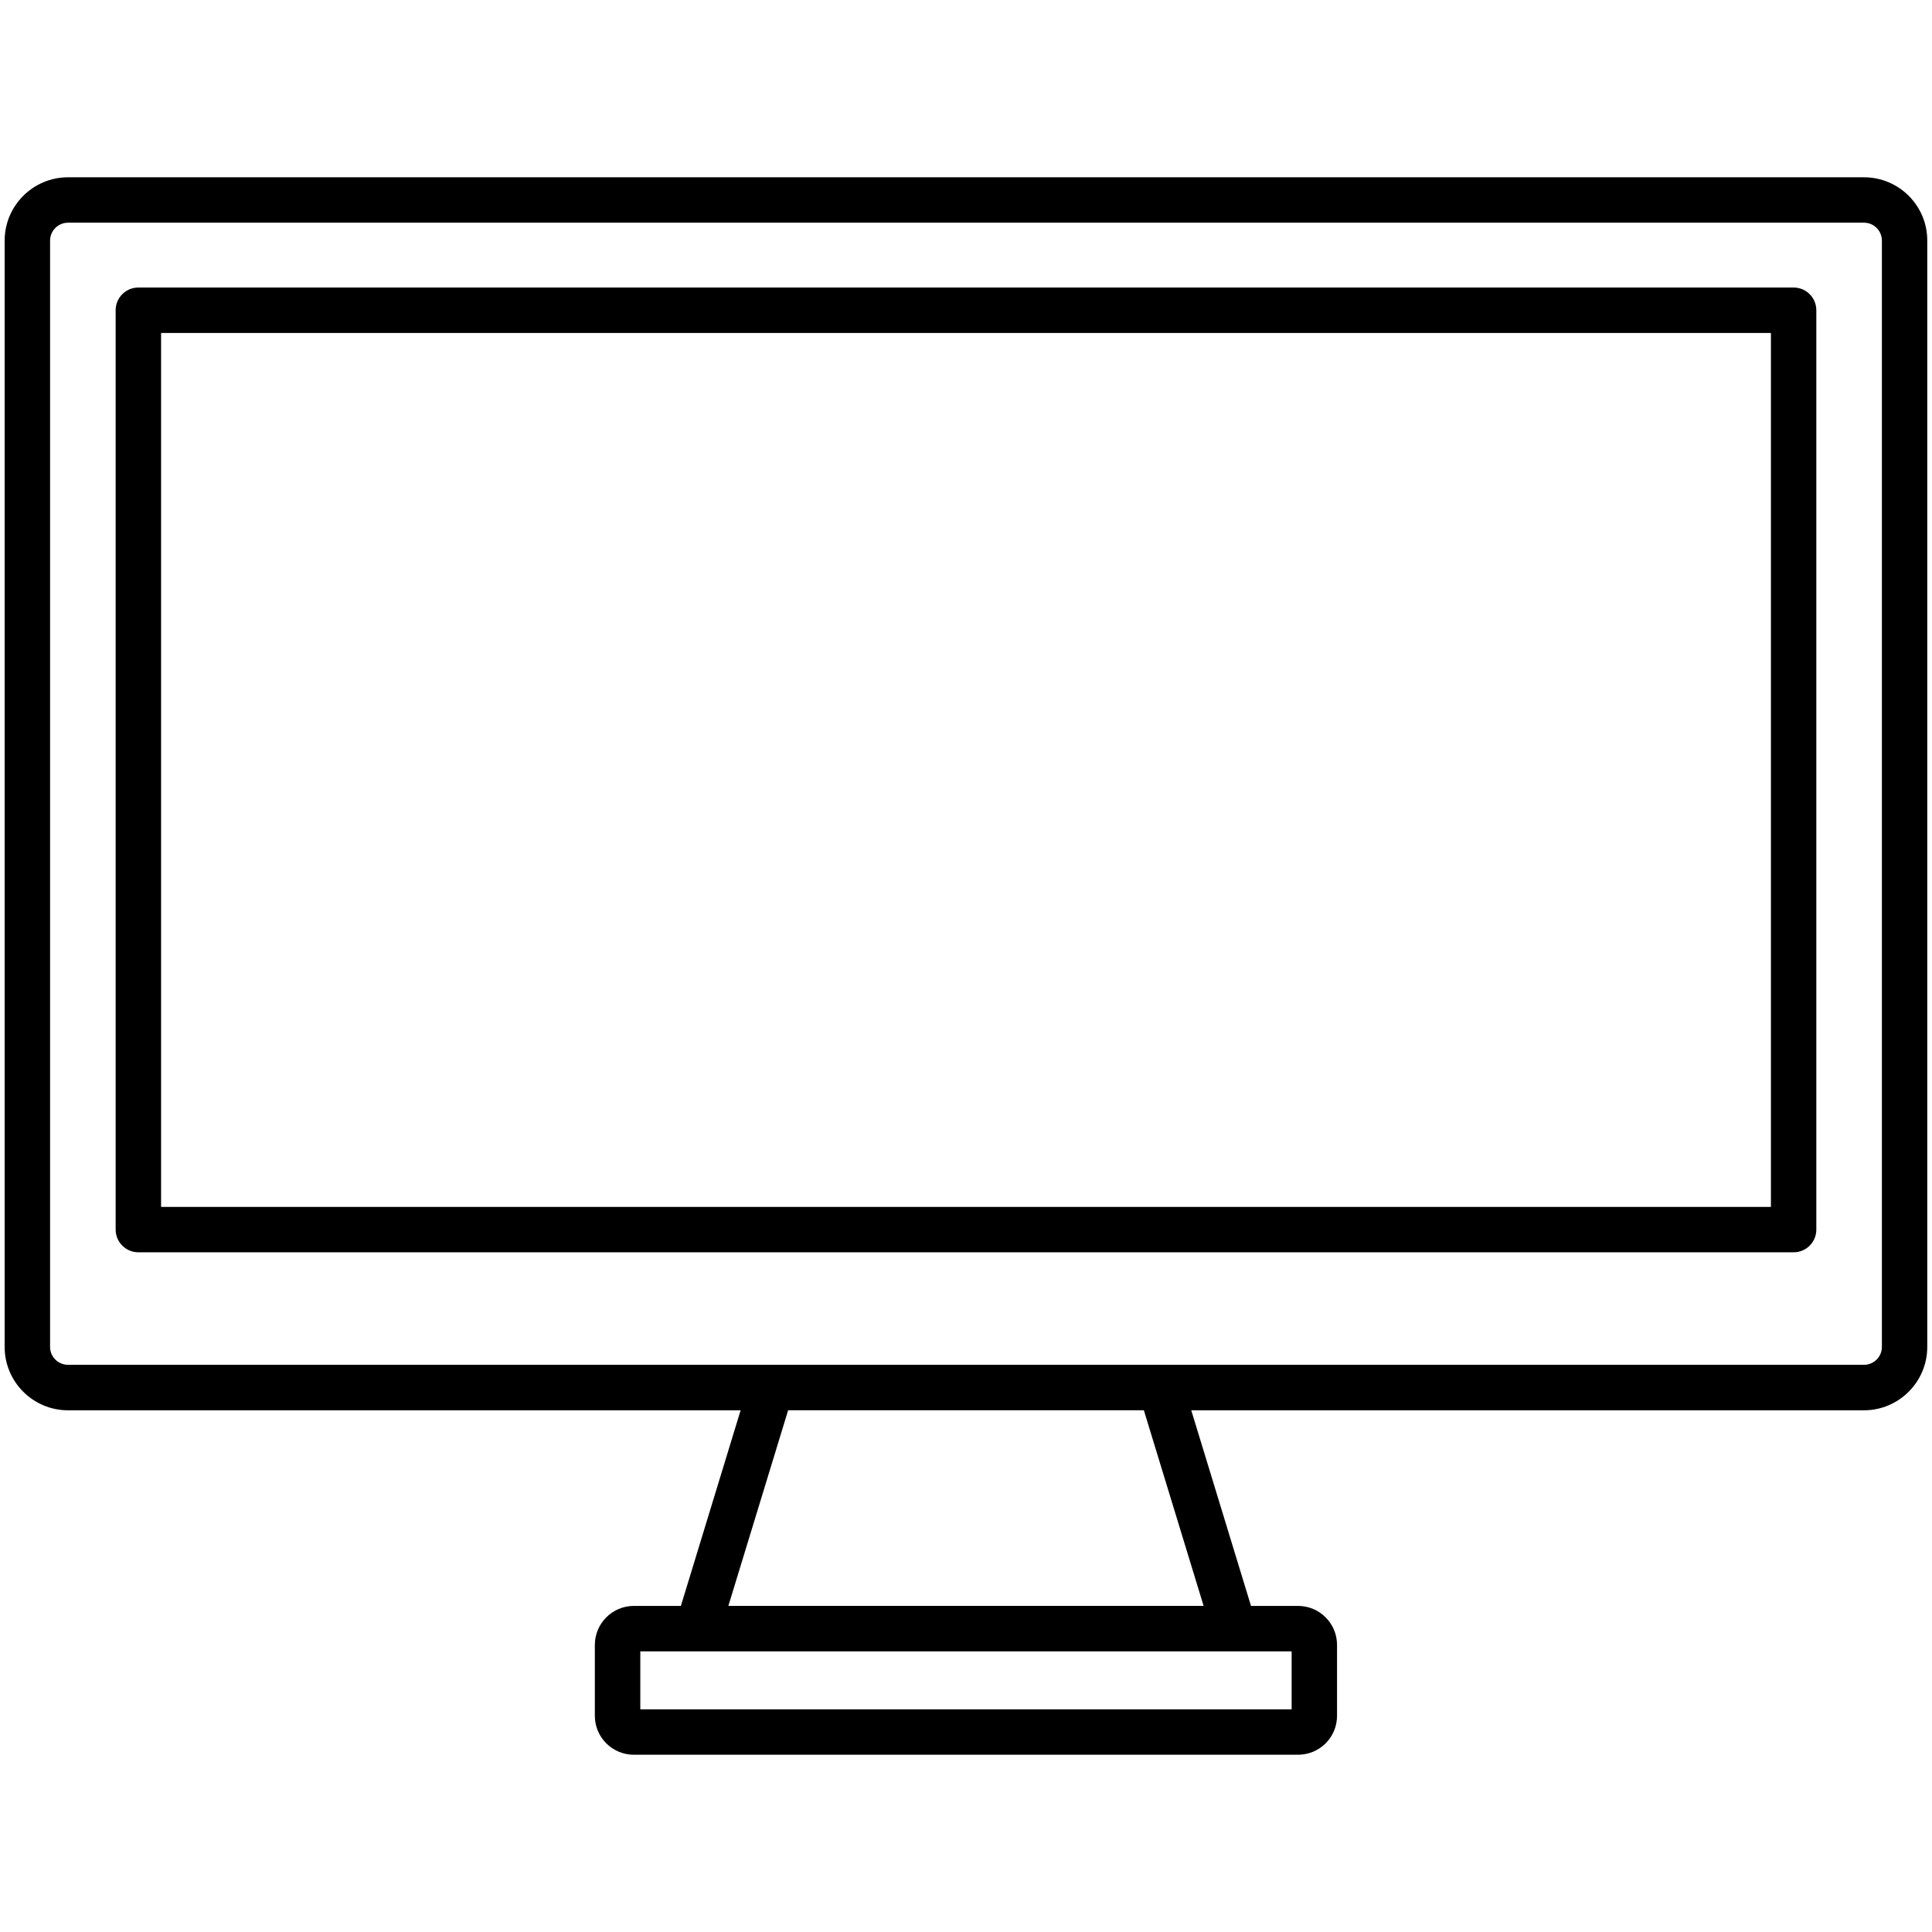
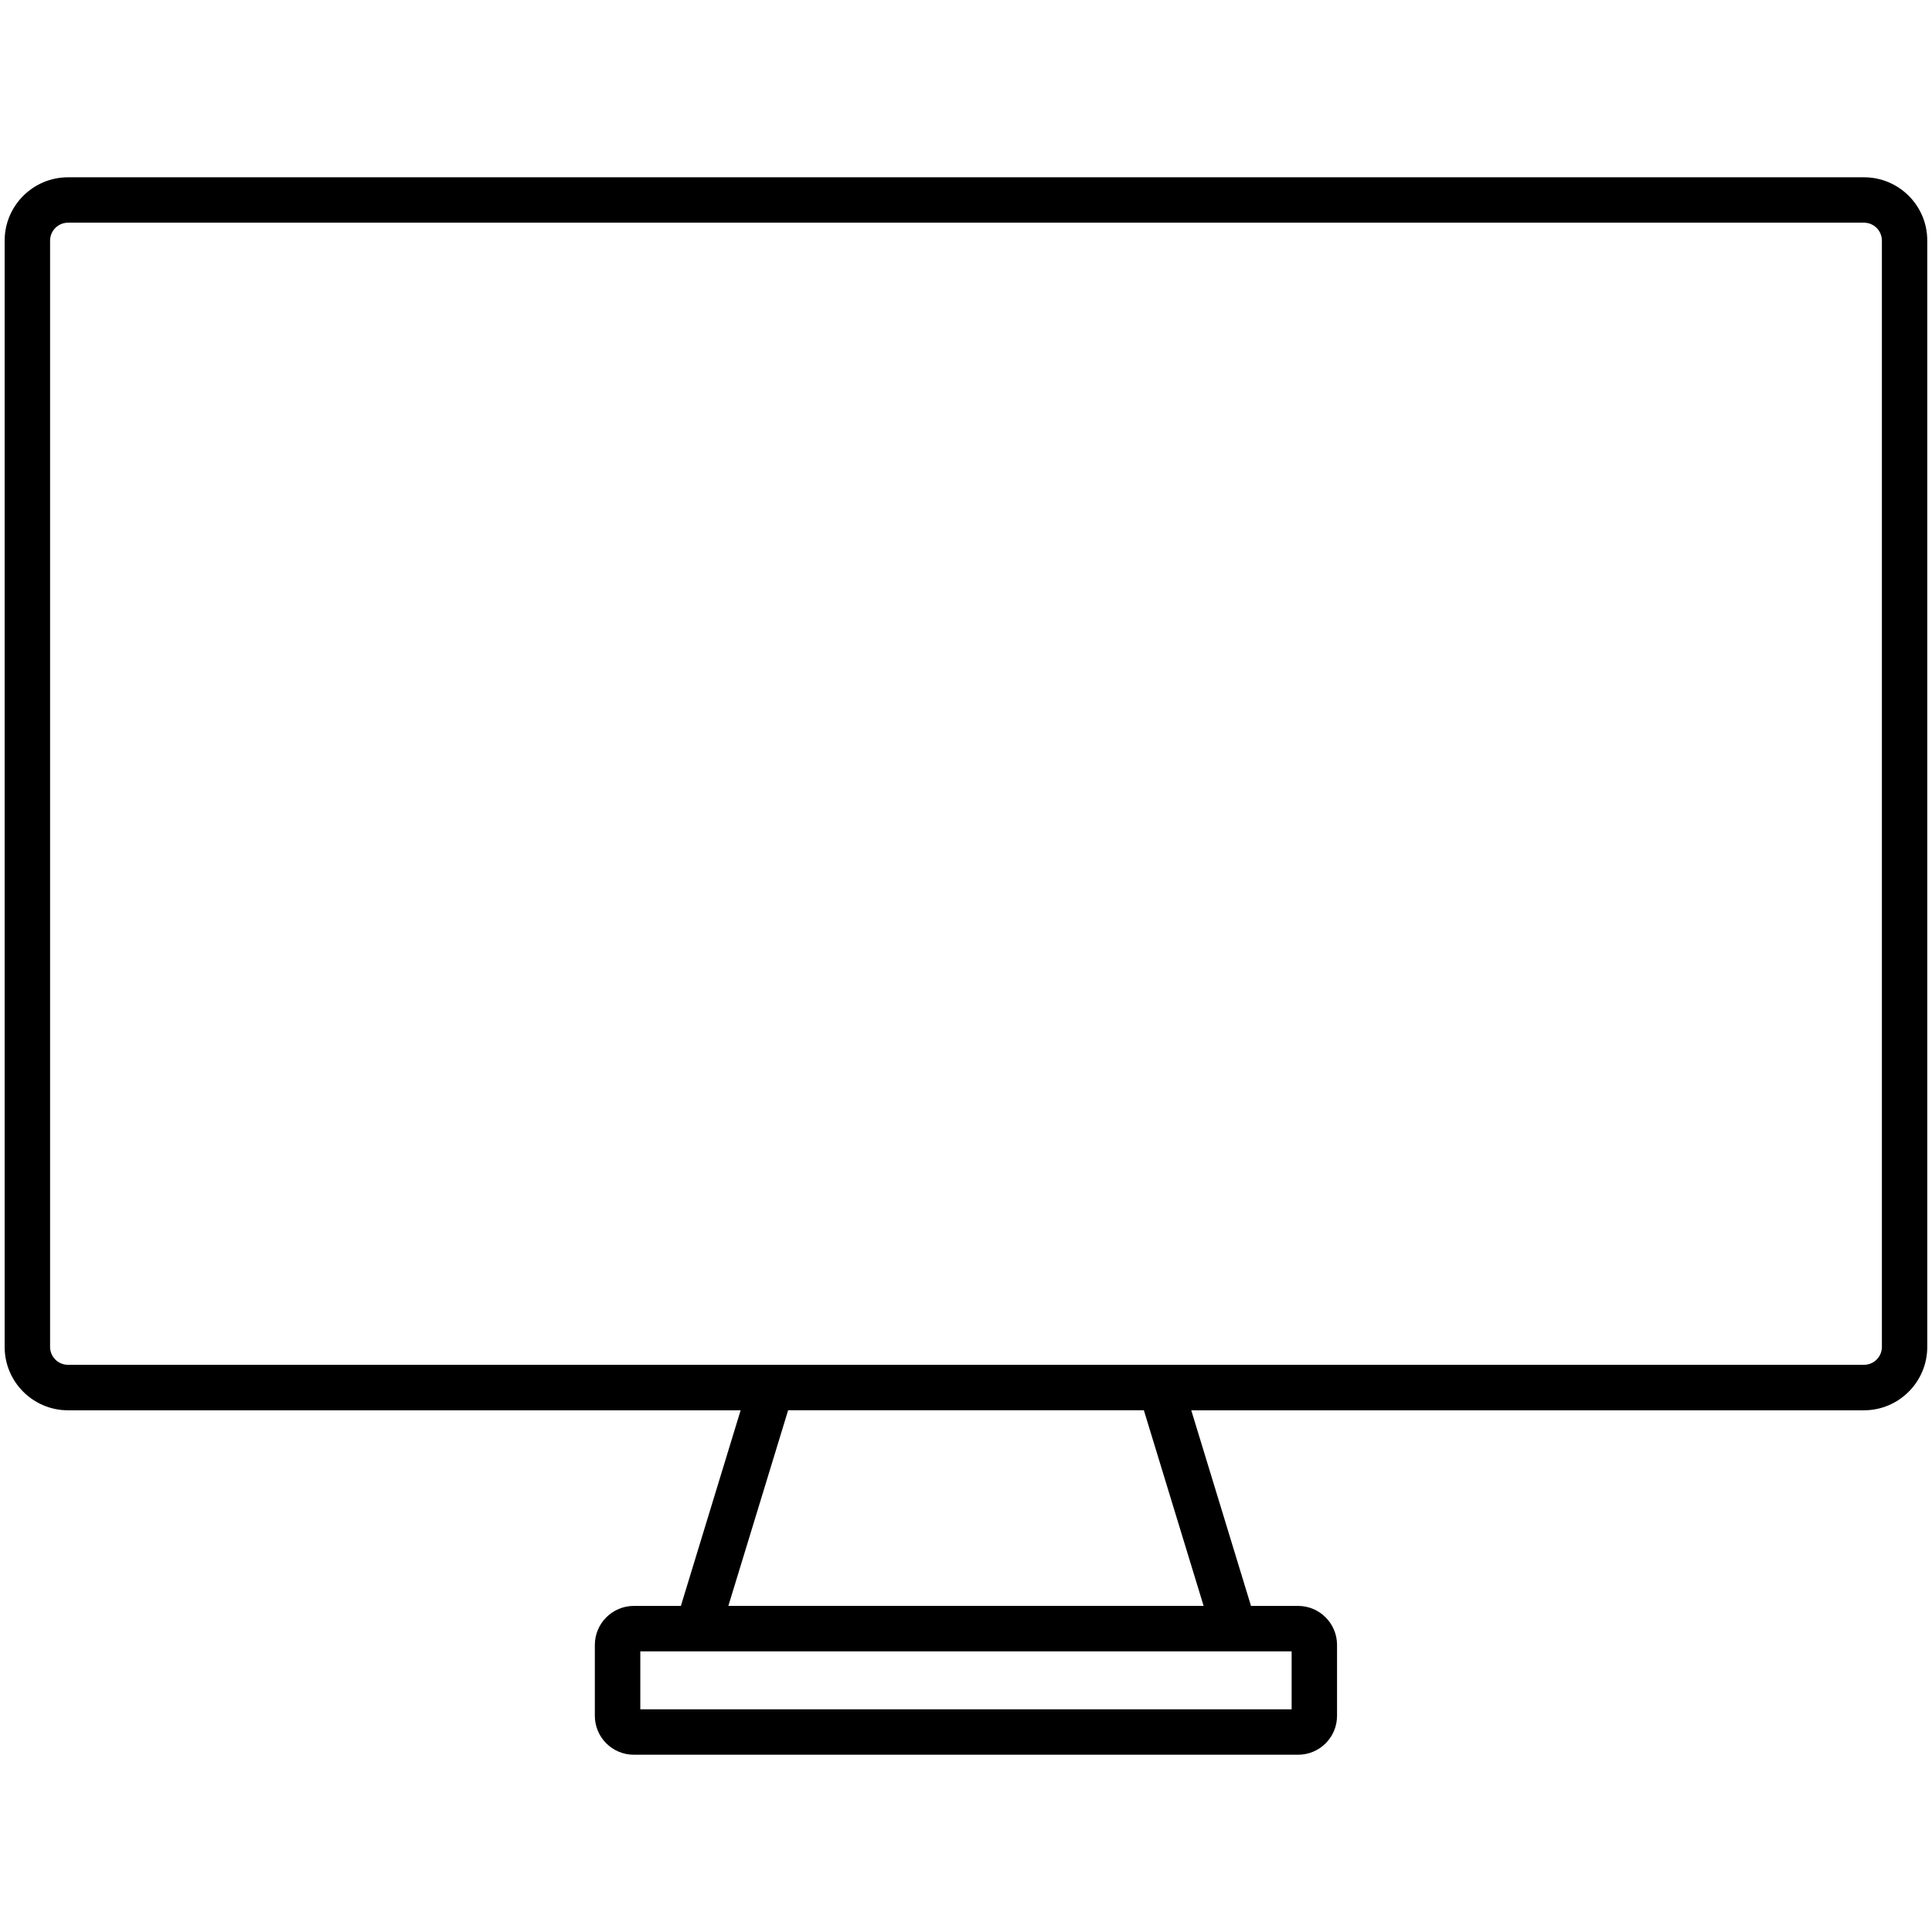
<svg xmlns="http://www.w3.org/2000/svg" version="1.1" id="Warstwa_1" x="0px" y="0px" width="64px" height="64px" viewBox="0 0 64 64" enable-background="new 0 0 64 64" xml:space="preserve">
  <g>
    <path d="M61.748,5.873H2.253c-1.157,0-2.099,0.941-2.099,2.098v36.649c0,1.156,0.941,2.098,2.099,2.098h22.281l-1.979,6.48h-1.559c-0.711,0-1.291,0.58-1.291,1.291v2.35c0,0.713,0.58,1.289,1.291,1.289h22.004c0.713,0,1.291-0.576,1.291-1.289v-2.35c0-0.711-0.578-1.291-1.291-1.291h-1.559l-1.979-6.48h22.283c1.156,0,2.098-0.941,2.098-2.098V7.97C63.846,6.814,62.904,5.873,61.748,5.873z M42.787,56.623H21.211v-1.92h21.576V56.623z M39.871,53.197H24.128l1.98-6.48h11.784L39.871,53.197z M62.34,44.619c0,0.326-0.266,0.592-0.592,0.592H38.449H25.551H2.253c-0.327,0-0.594-0.266-0.594-0.592V7.97c0-0.326,0.267-0.593,0.594-0.593h59.495c0.326,0,0.592,0.267,0.592,0.593V44.619z" />
-     <path d="M59.416,9.525H4.583c-0.416,0-0.752,0.337-0.752,0.752v30.455c0,0.414,0.337,0.752,0.752,0.752h54.833c0.416,0,0.752-0.338,0.752-0.752V10.278C60.168,9.862,59.832,9.525,59.416,9.525z M58.664,39.98H5.336V11.03h53.328V39.98z" />
  </g>
</svg>